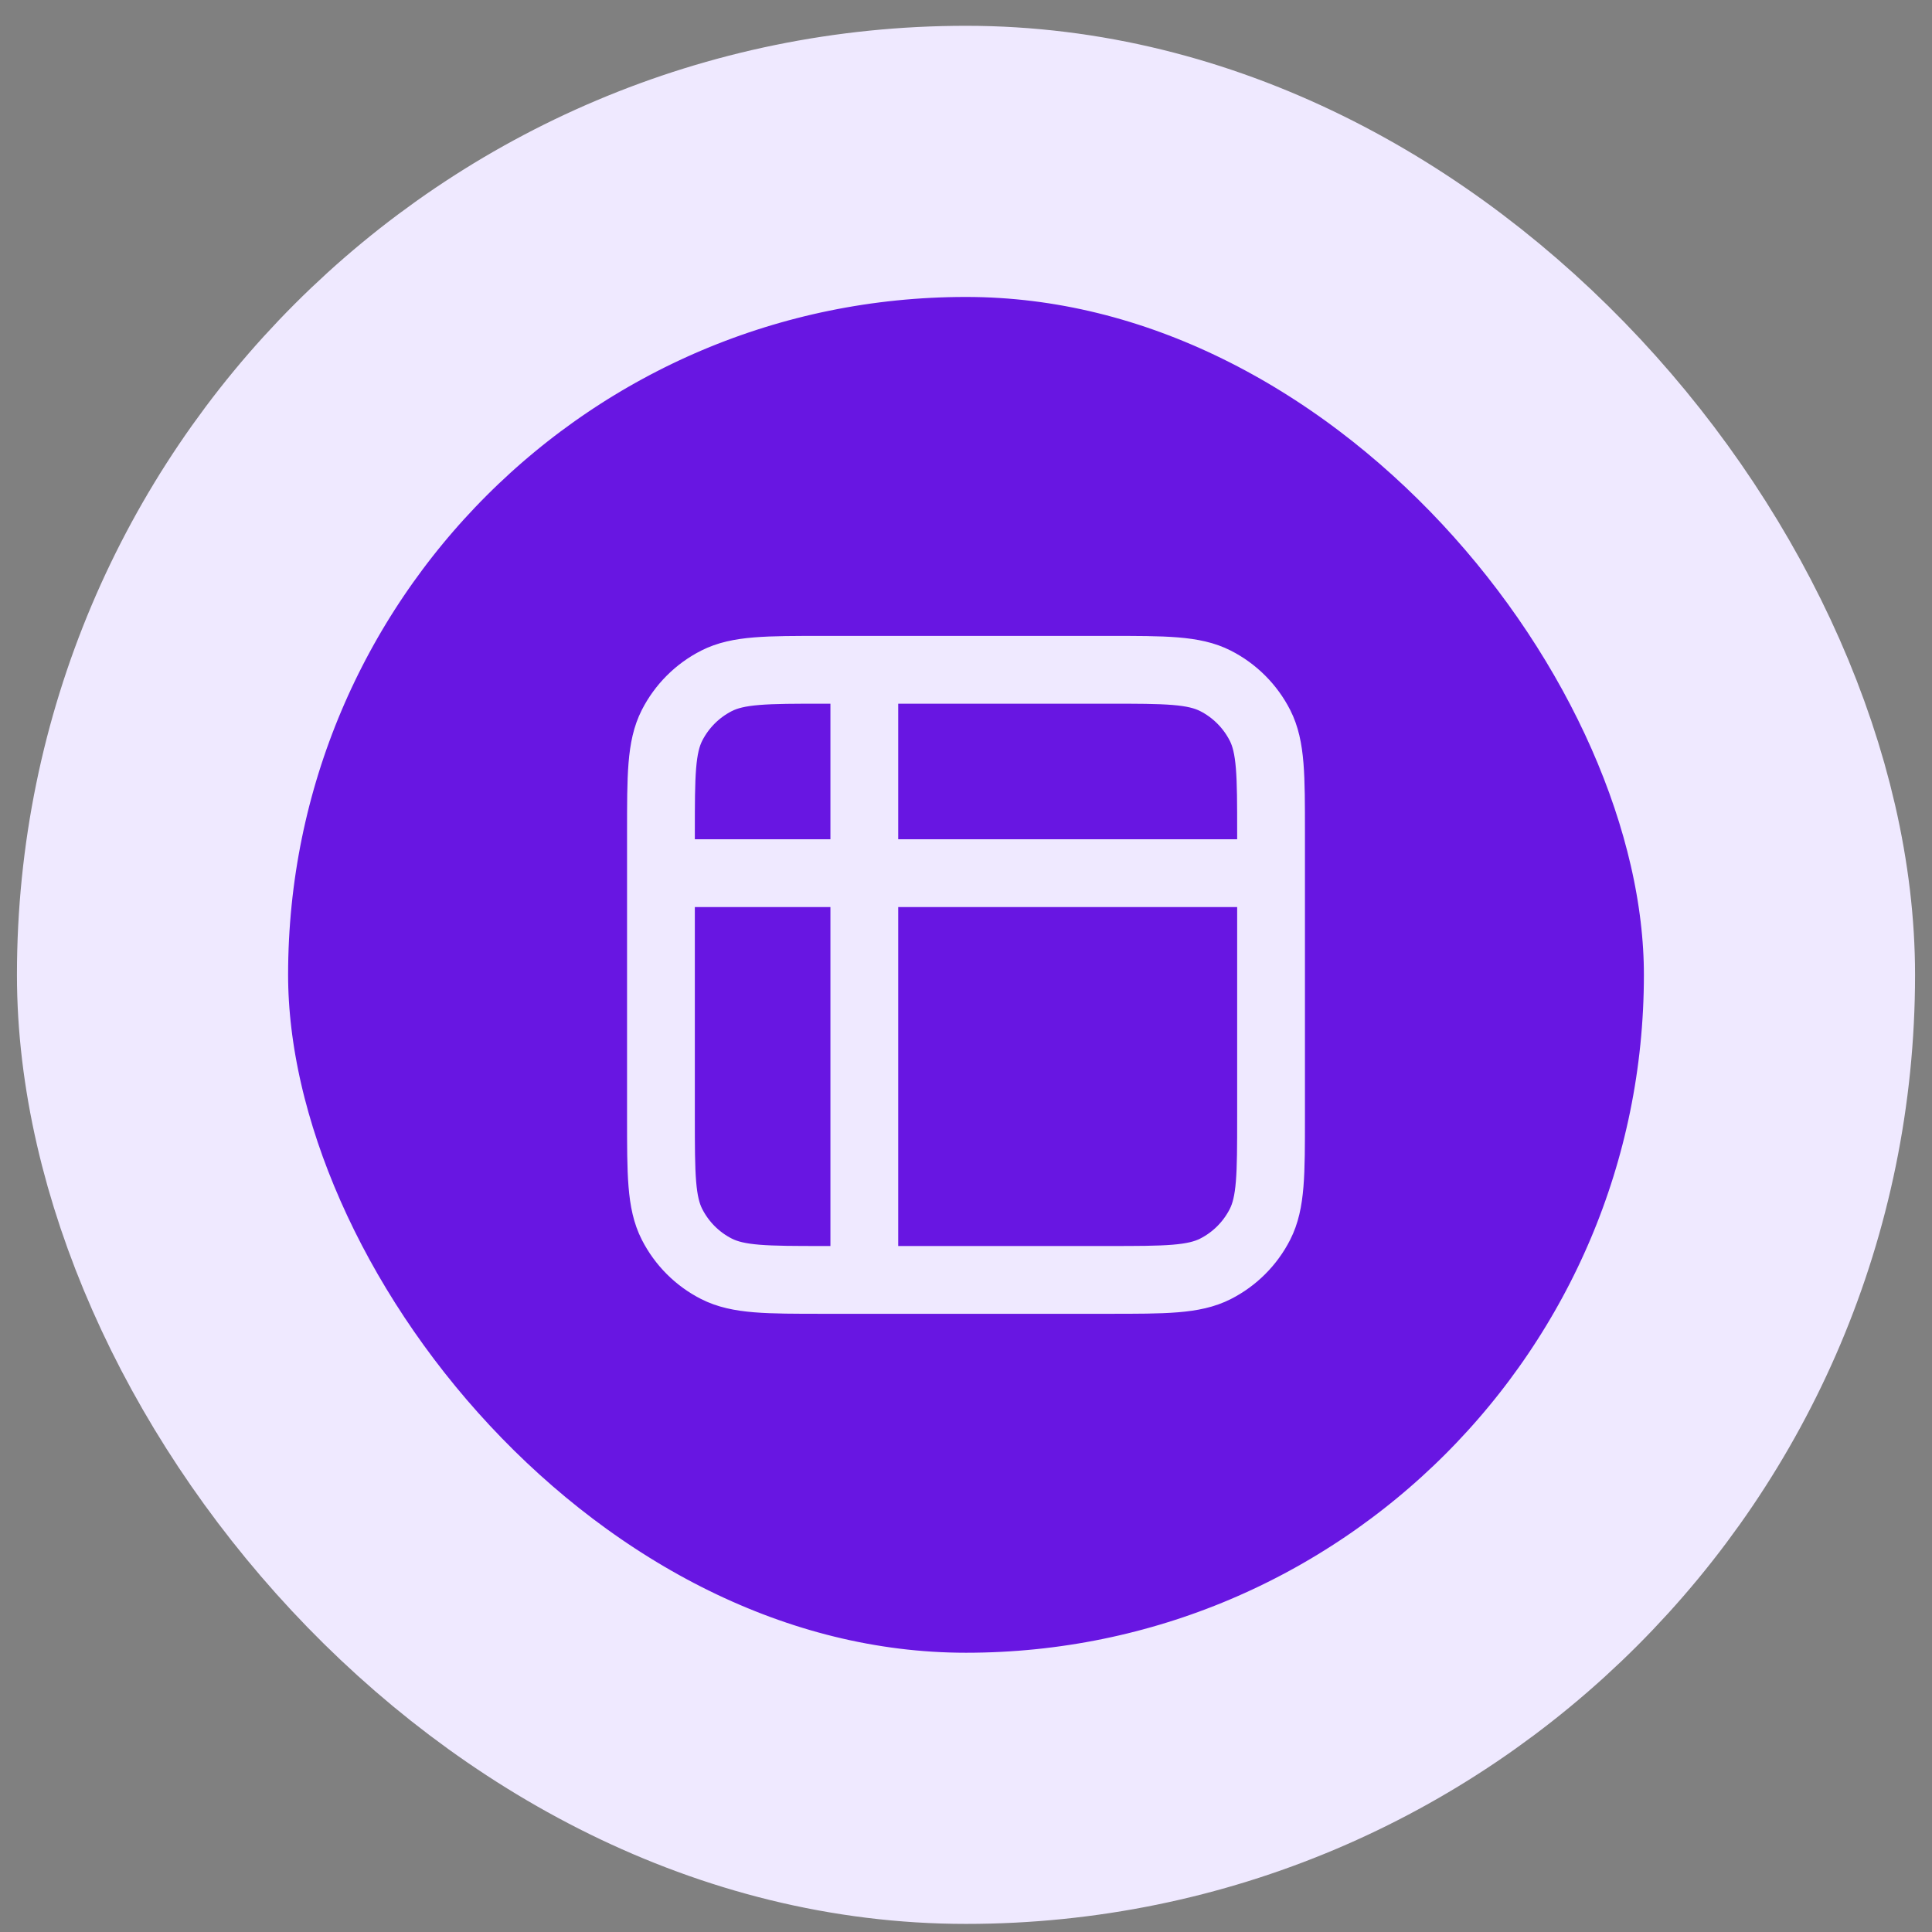
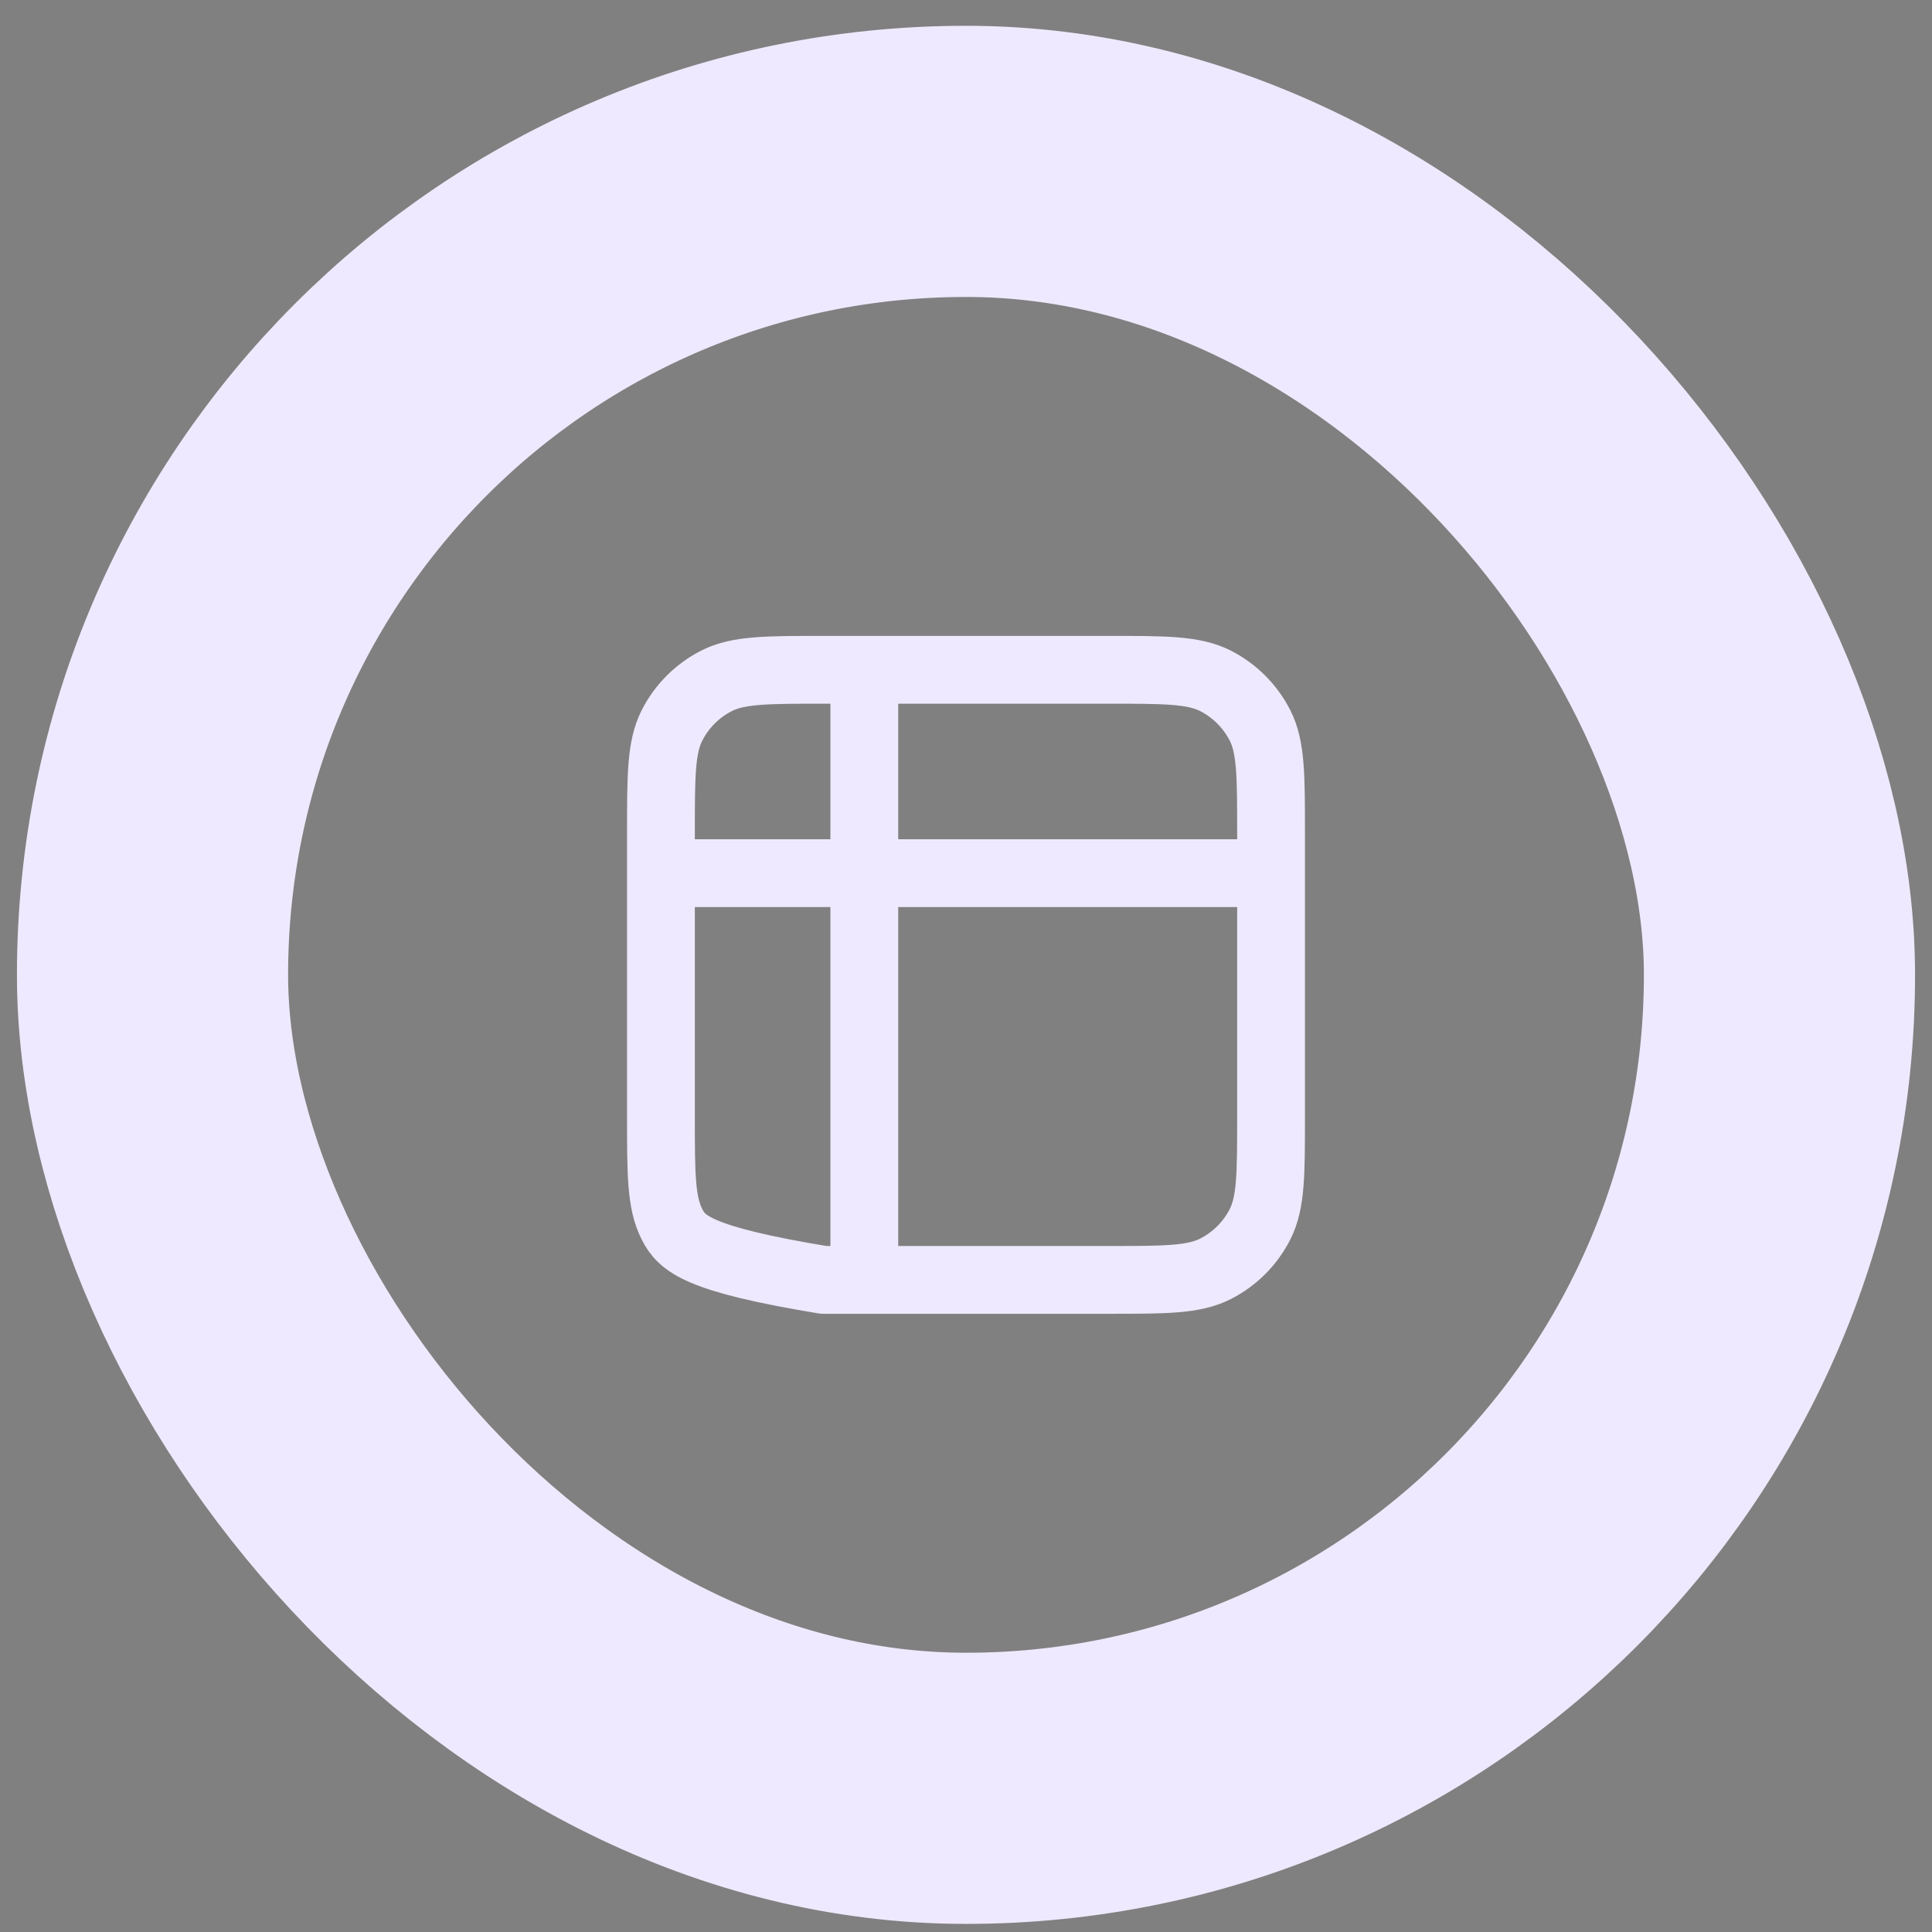
<svg xmlns="http://www.w3.org/2000/svg" width="57" height="57" viewBox="0 0 57 57" fill="none">
  <rect x="0" y="0" width="57" height="57" fill="#808080" stroke="none" />
-   <rect x="4.5" y="4.761" width="48" height="48" rx="24" fill="#6816E2" />
-   <path d="M19.5 25.761L37.5 25.761M25.5 19.761L25.5 37.761M24.3 19.761H32.7C34.38 19.761 35.22 19.761 35.862 20.088C36.426 20.376 36.885 20.835 37.173 21.399C37.5 22.041 37.5 22.881 37.5 24.561V32.961C37.5 34.642 37.5 35.482 37.173 36.123C36.885 36.688 36.426 37.147 35.862 37.434C35.22 37.761 34.38 37.761 32.7 37.761H24.3C22.62 37.761 21.78 37.761 21.138 37.434C20.573 37.147 20.115 36.688 19.827 36.123C19.5 35.482 19.5 34.642 19.5 32.961V24.561C19.5 22.881 19.5 22.041 19.827 21.399C20.115 20.835 20.573 20.376 21.138 20.088C21.78 19.761 22.62 19.761 24.3 19.761Z" stroke="#EFE9FF" stroke-width="2" stroke-linecap="round" stroke-linejoin="round" />
+   <path d="M19.5 25.761L37.5 25.761M25.5 19.761L25.5 37.761M24.3 19.761H32.7C34.38 19.761 35.22 19.761 35.862 20.088C36.426 20.376 36.885 20.835 37.173 21.399C37.5 22.041 37.5 22.881 37.5 24.561V32.961C37.5 34.642 37.5 35.482 37.173 36.123C36.885 36.688 36.426 37.147 35.862 37.434C35.22 37.761 34.38 37.761 32.7 37.761H24.3C20.573 37.147 20.115 36.688 19.827 36.123C19.5 35.482 19.5 34.642 19.5 32.961V24.561C19.5 22.881 19.5 22.041 19.827 21.399C20.115 20.835 20.573 20.376 21.138 20.088C21.78 19.761 22.62 19.761 24.3 19.761Z" stroke="#EFE9FF" stroke-width="2" stroke-linecap="round" stroke-linejoin="round" />
  <rect x="4.5" y="4.761" width="48" height="48" rx="24" stroke="#EFE9FF" stroke-width="8" />
</svg>